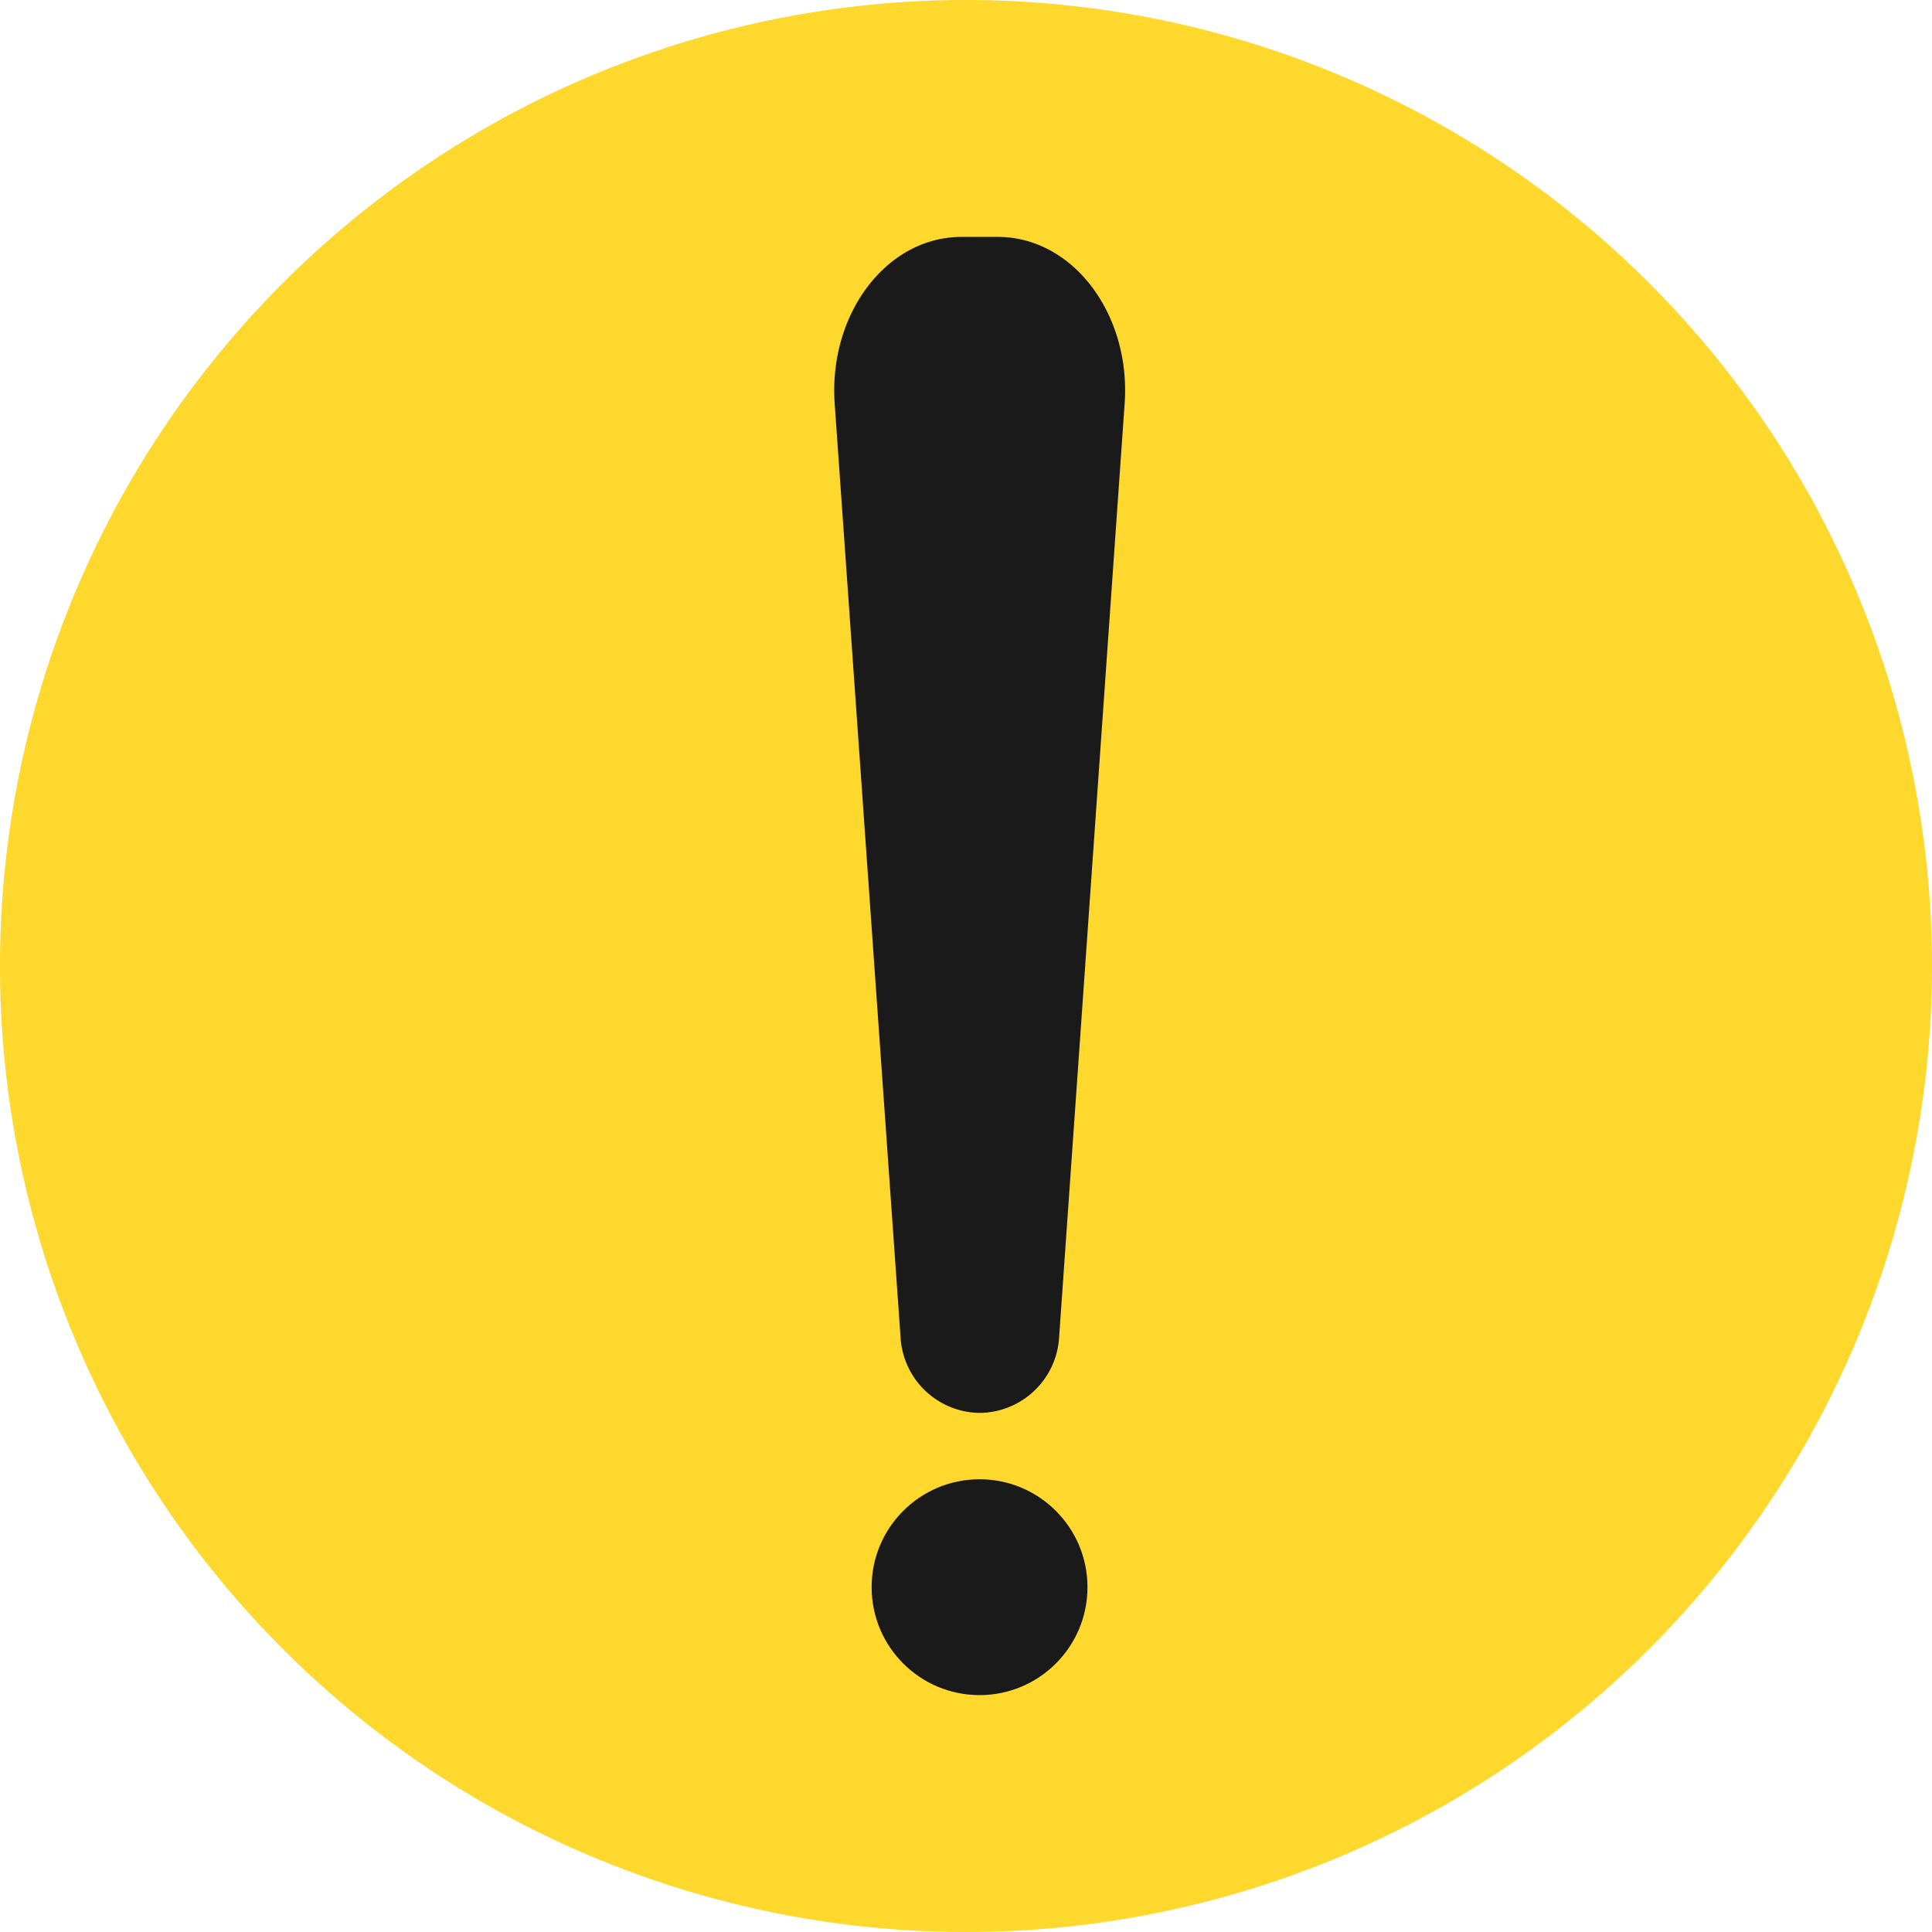
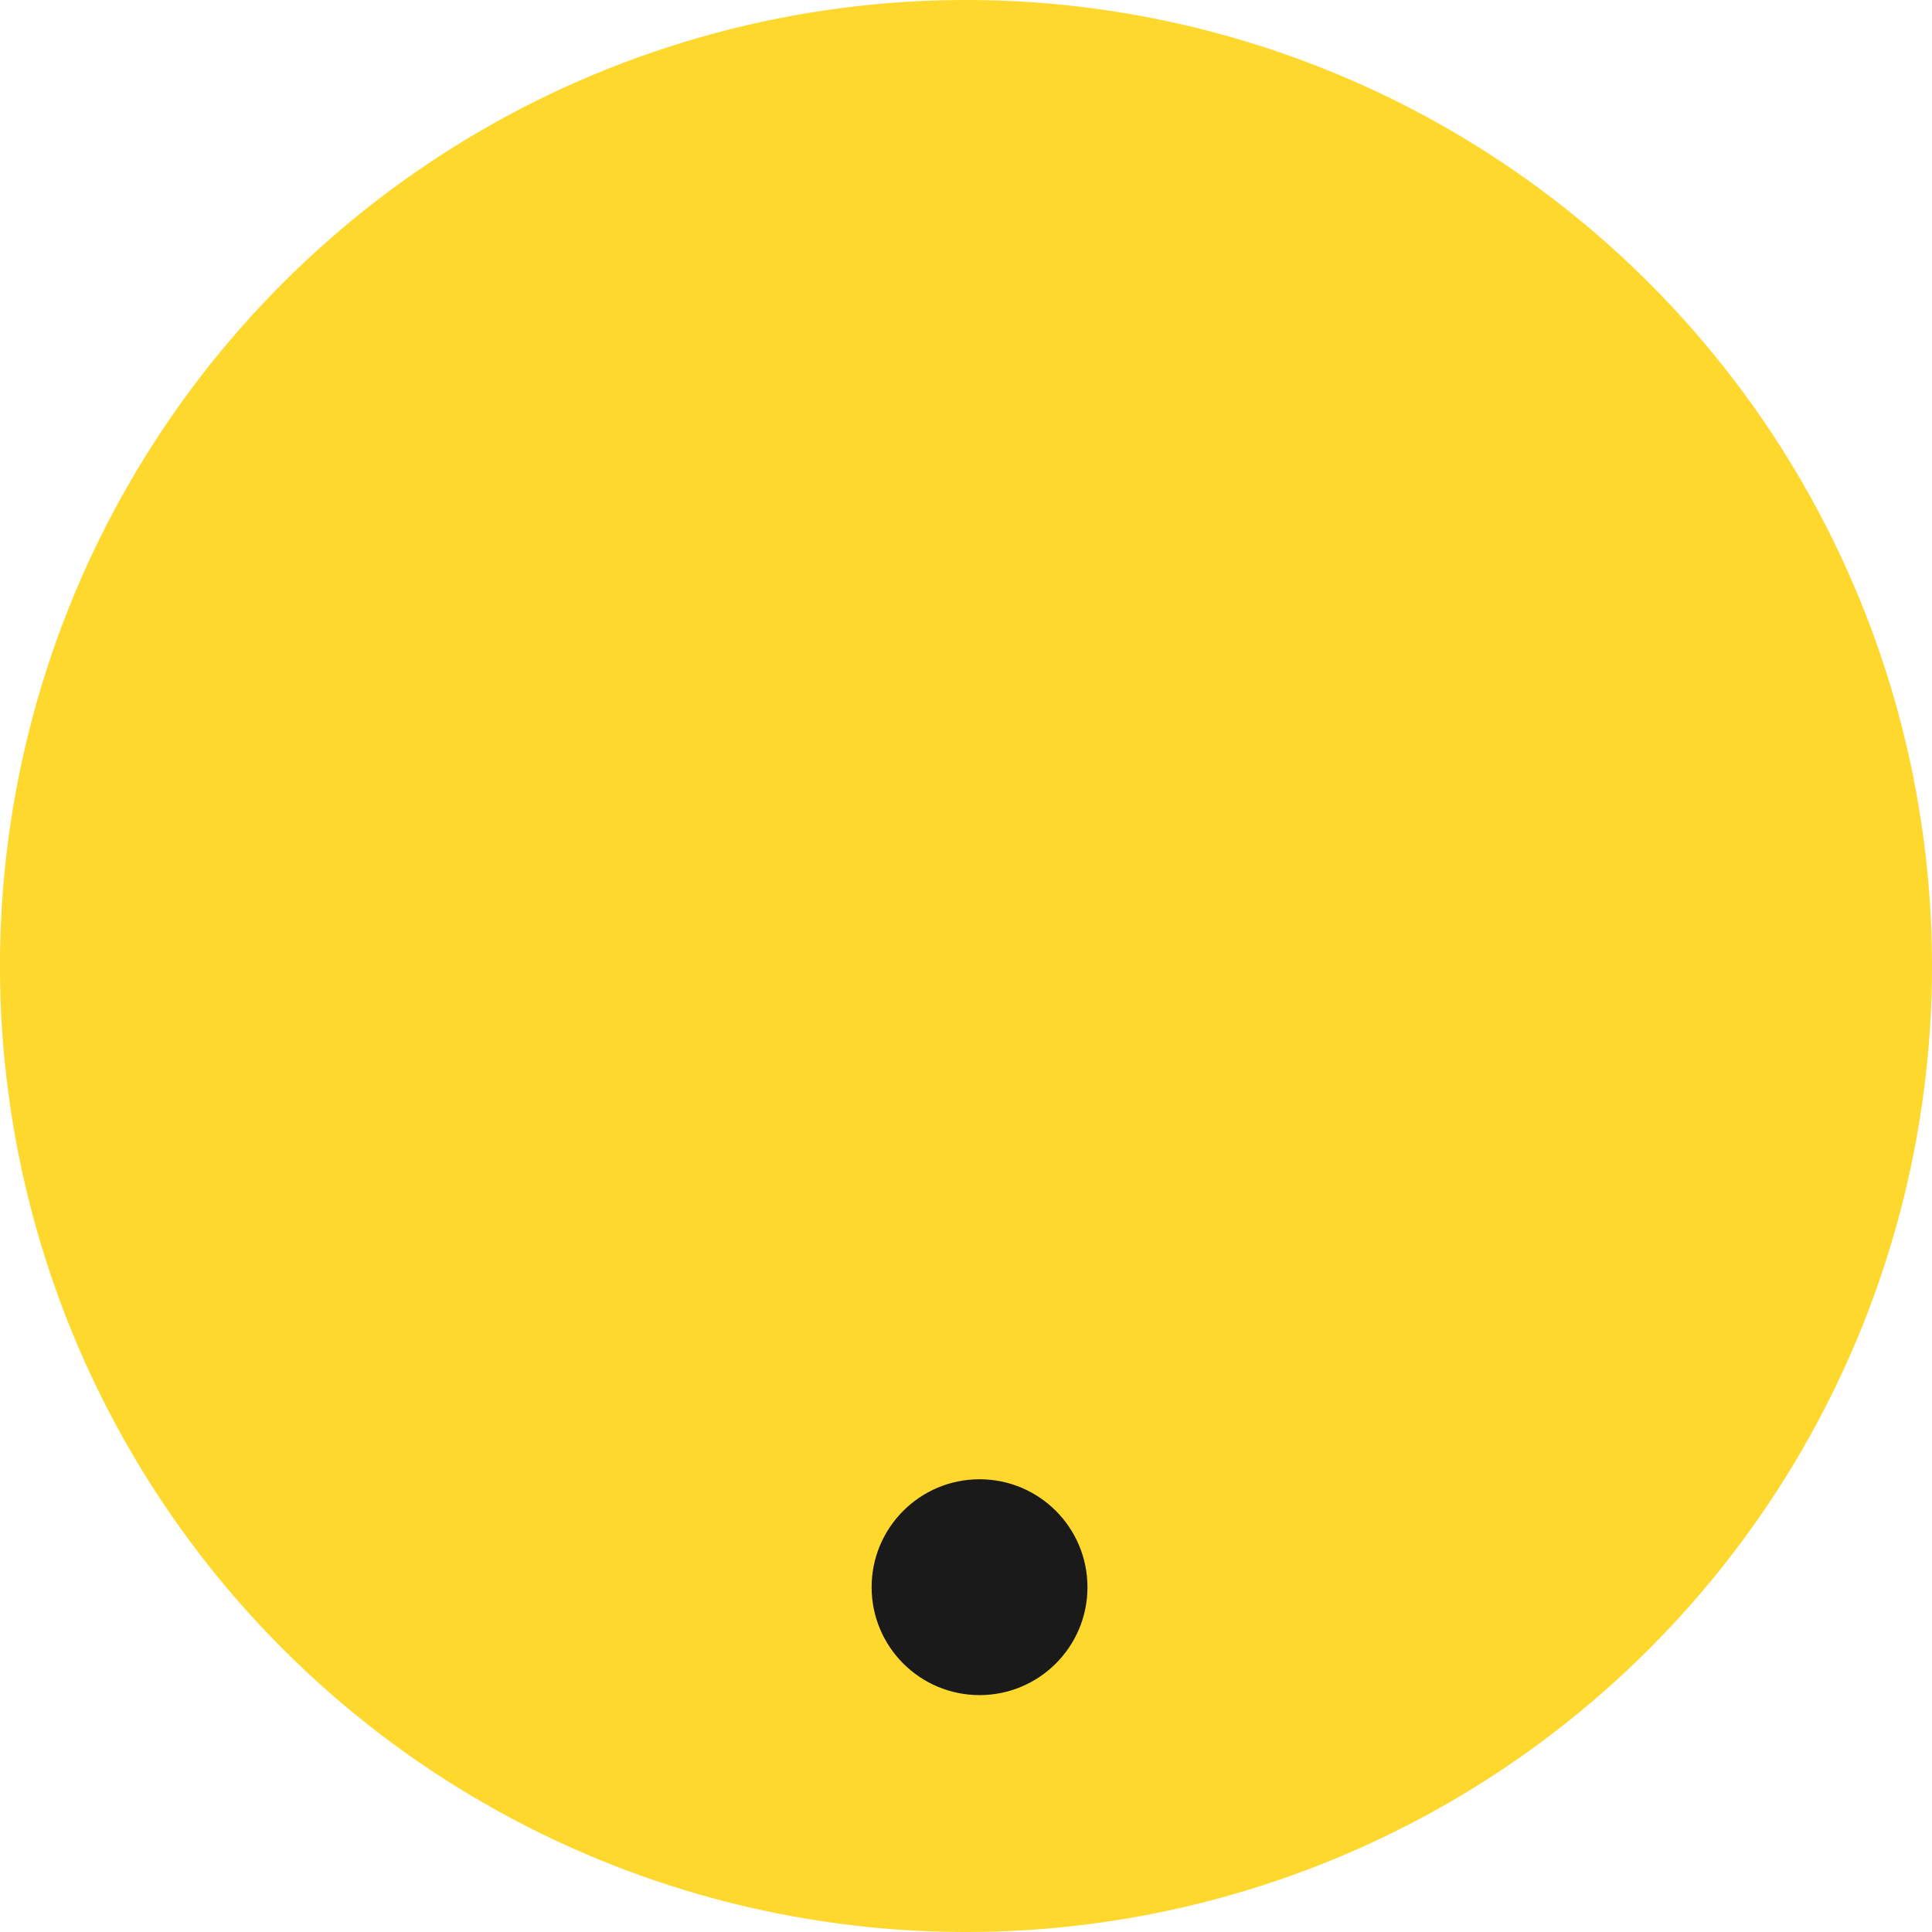
<svg xmlns="http://www.w3.org/2000/svg" viewBox="0 0 268.16 268.16">
  <defs>
    <style>.cls-1{fill:#ffd82e;}.cls-2{fill:#1a1a1a;}</style>
  </defs>
  <g id="Capa_2" data-name="Capa 2">
    <g id="Capa_1-2" data-name="Capa 1">
      <circle class="cls-1" cx="134.08" cy="134.08" r="134.08" transform="translate(-55.54 134.08) rotate(-45)" />
      <circle class="cls-2" cx="135.96" cy="220.3" r="14.98" />
-       <path class="cls-2" d="M136,196.11h0a11.13,11.13,0,0,1-11-10.44L115.85,56C115,43.61,123,32.88,133.48,32.88h5c10.45,0,18.49,10.73,17.62,23.13L147,185.67A11.15,11.15,0,0,1,136,196.11Z" />
    </g>
  </g>
</svg>